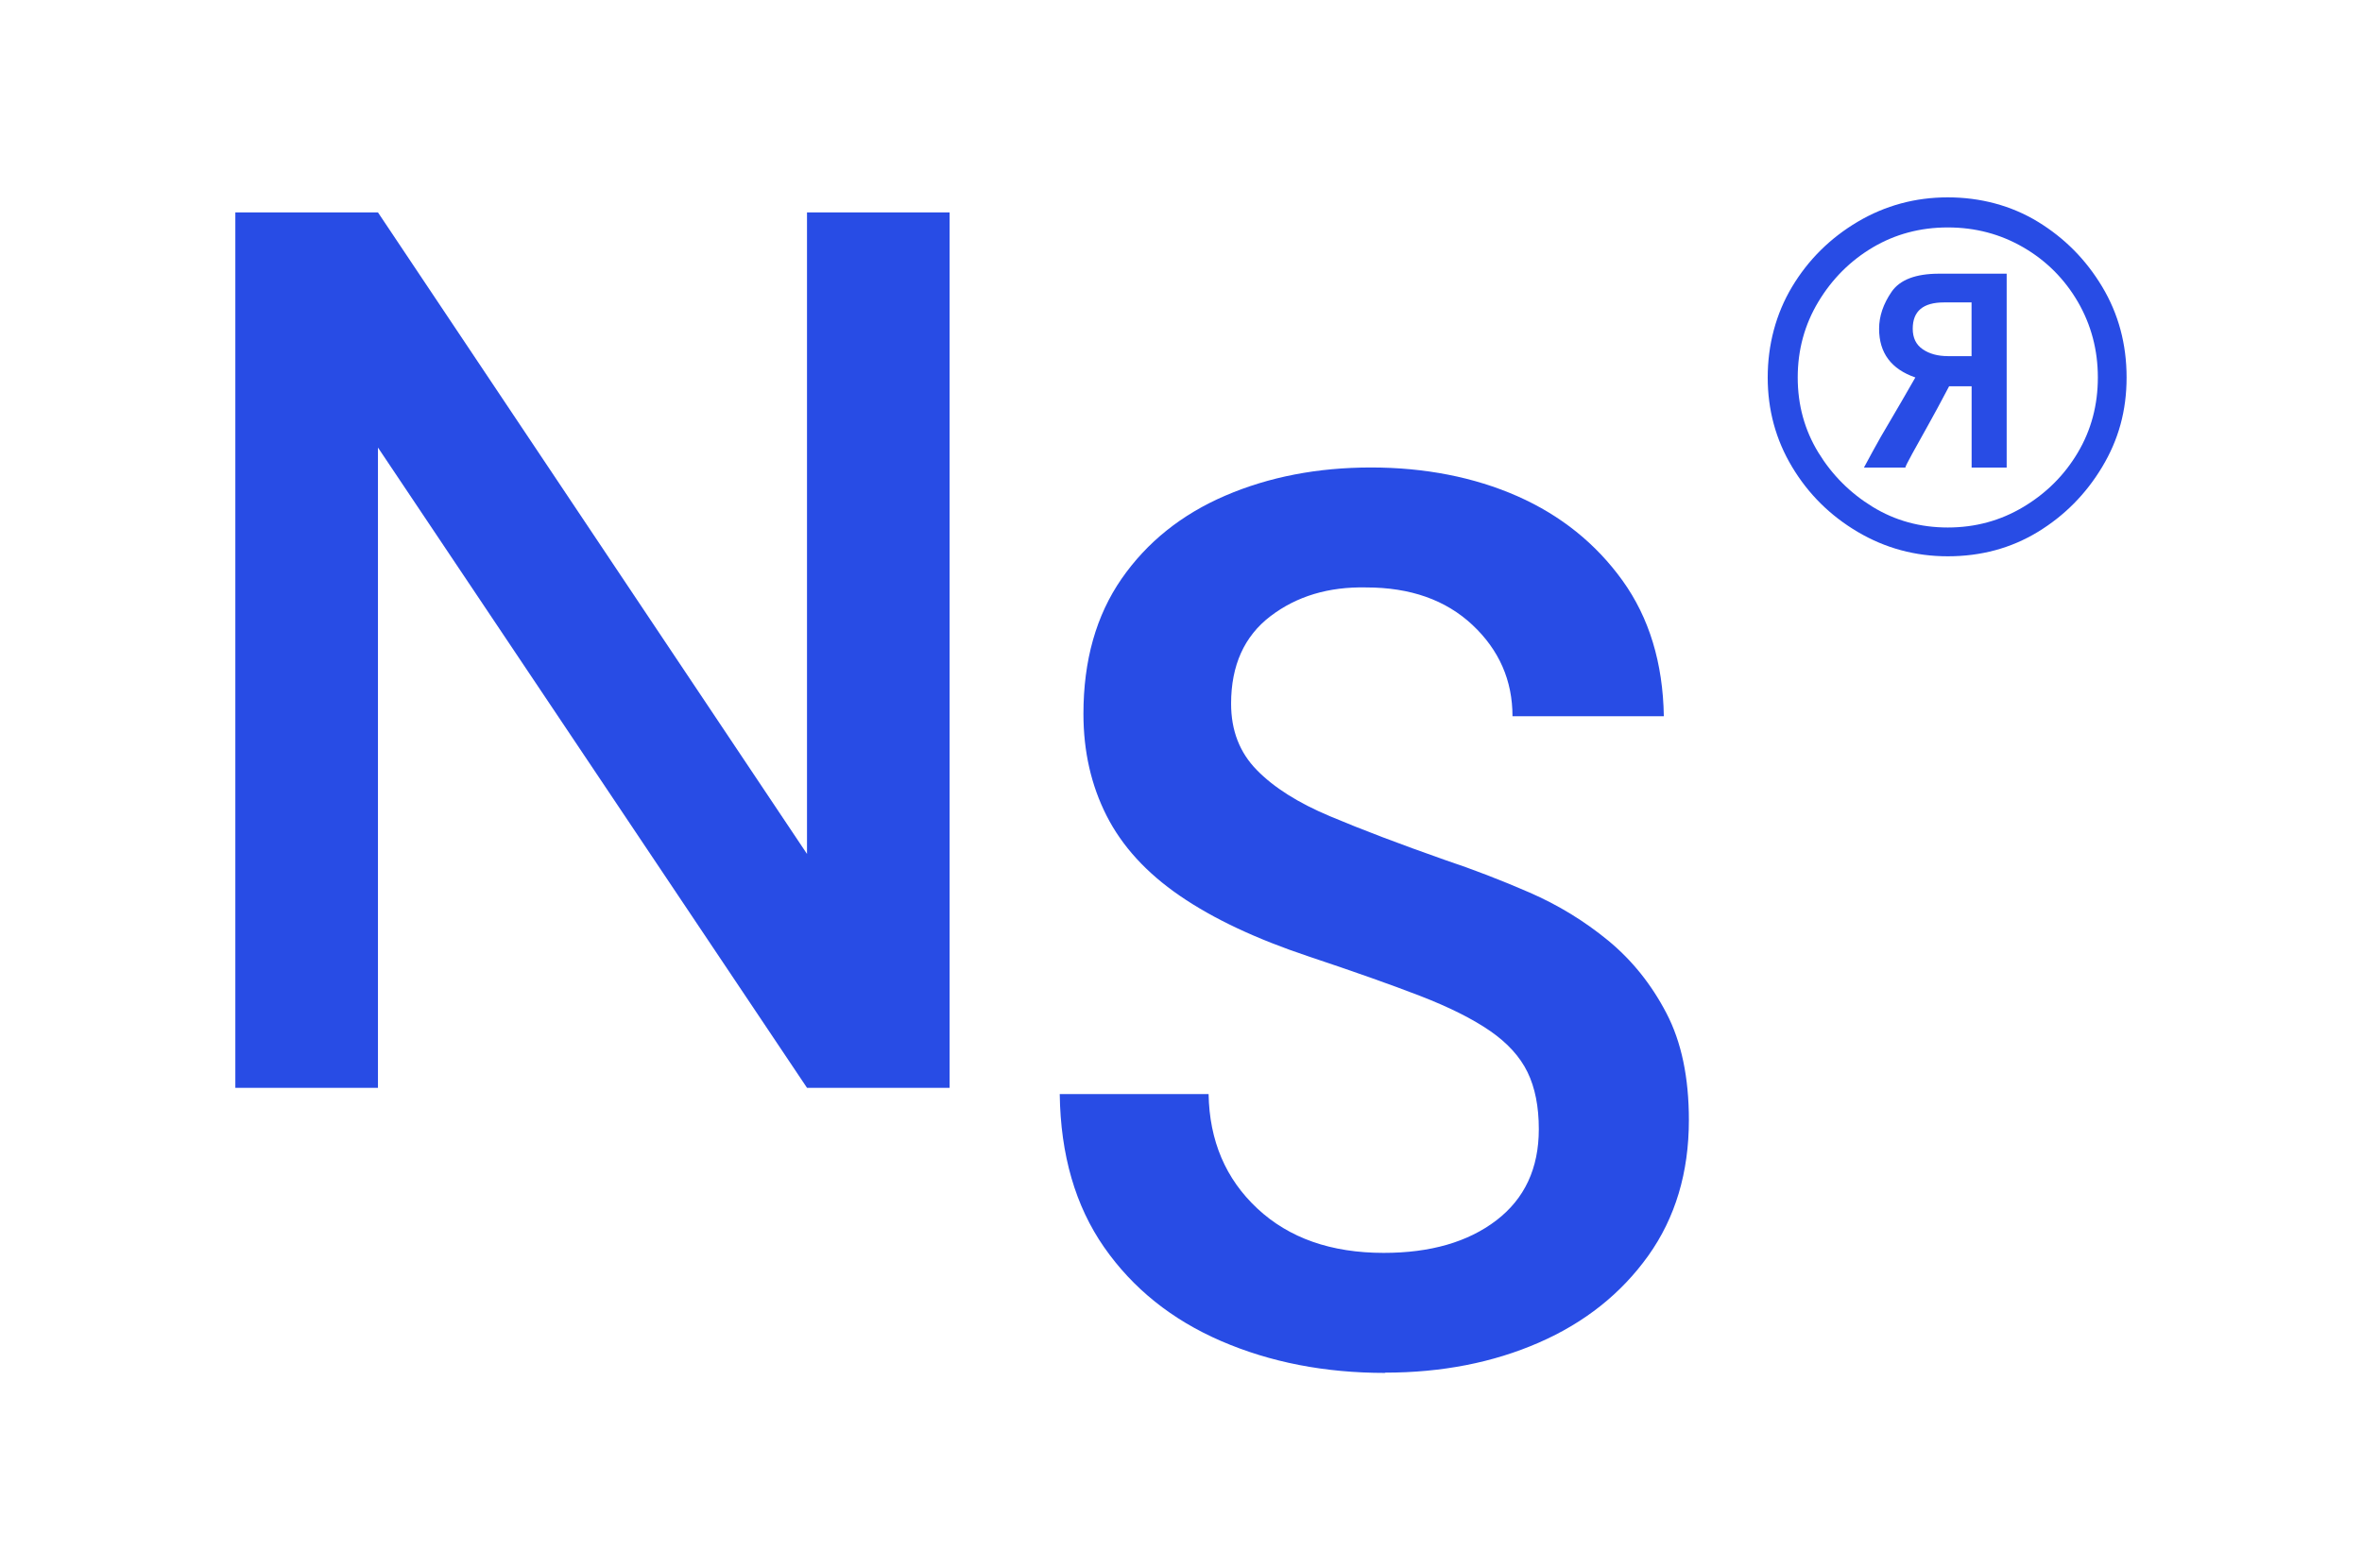
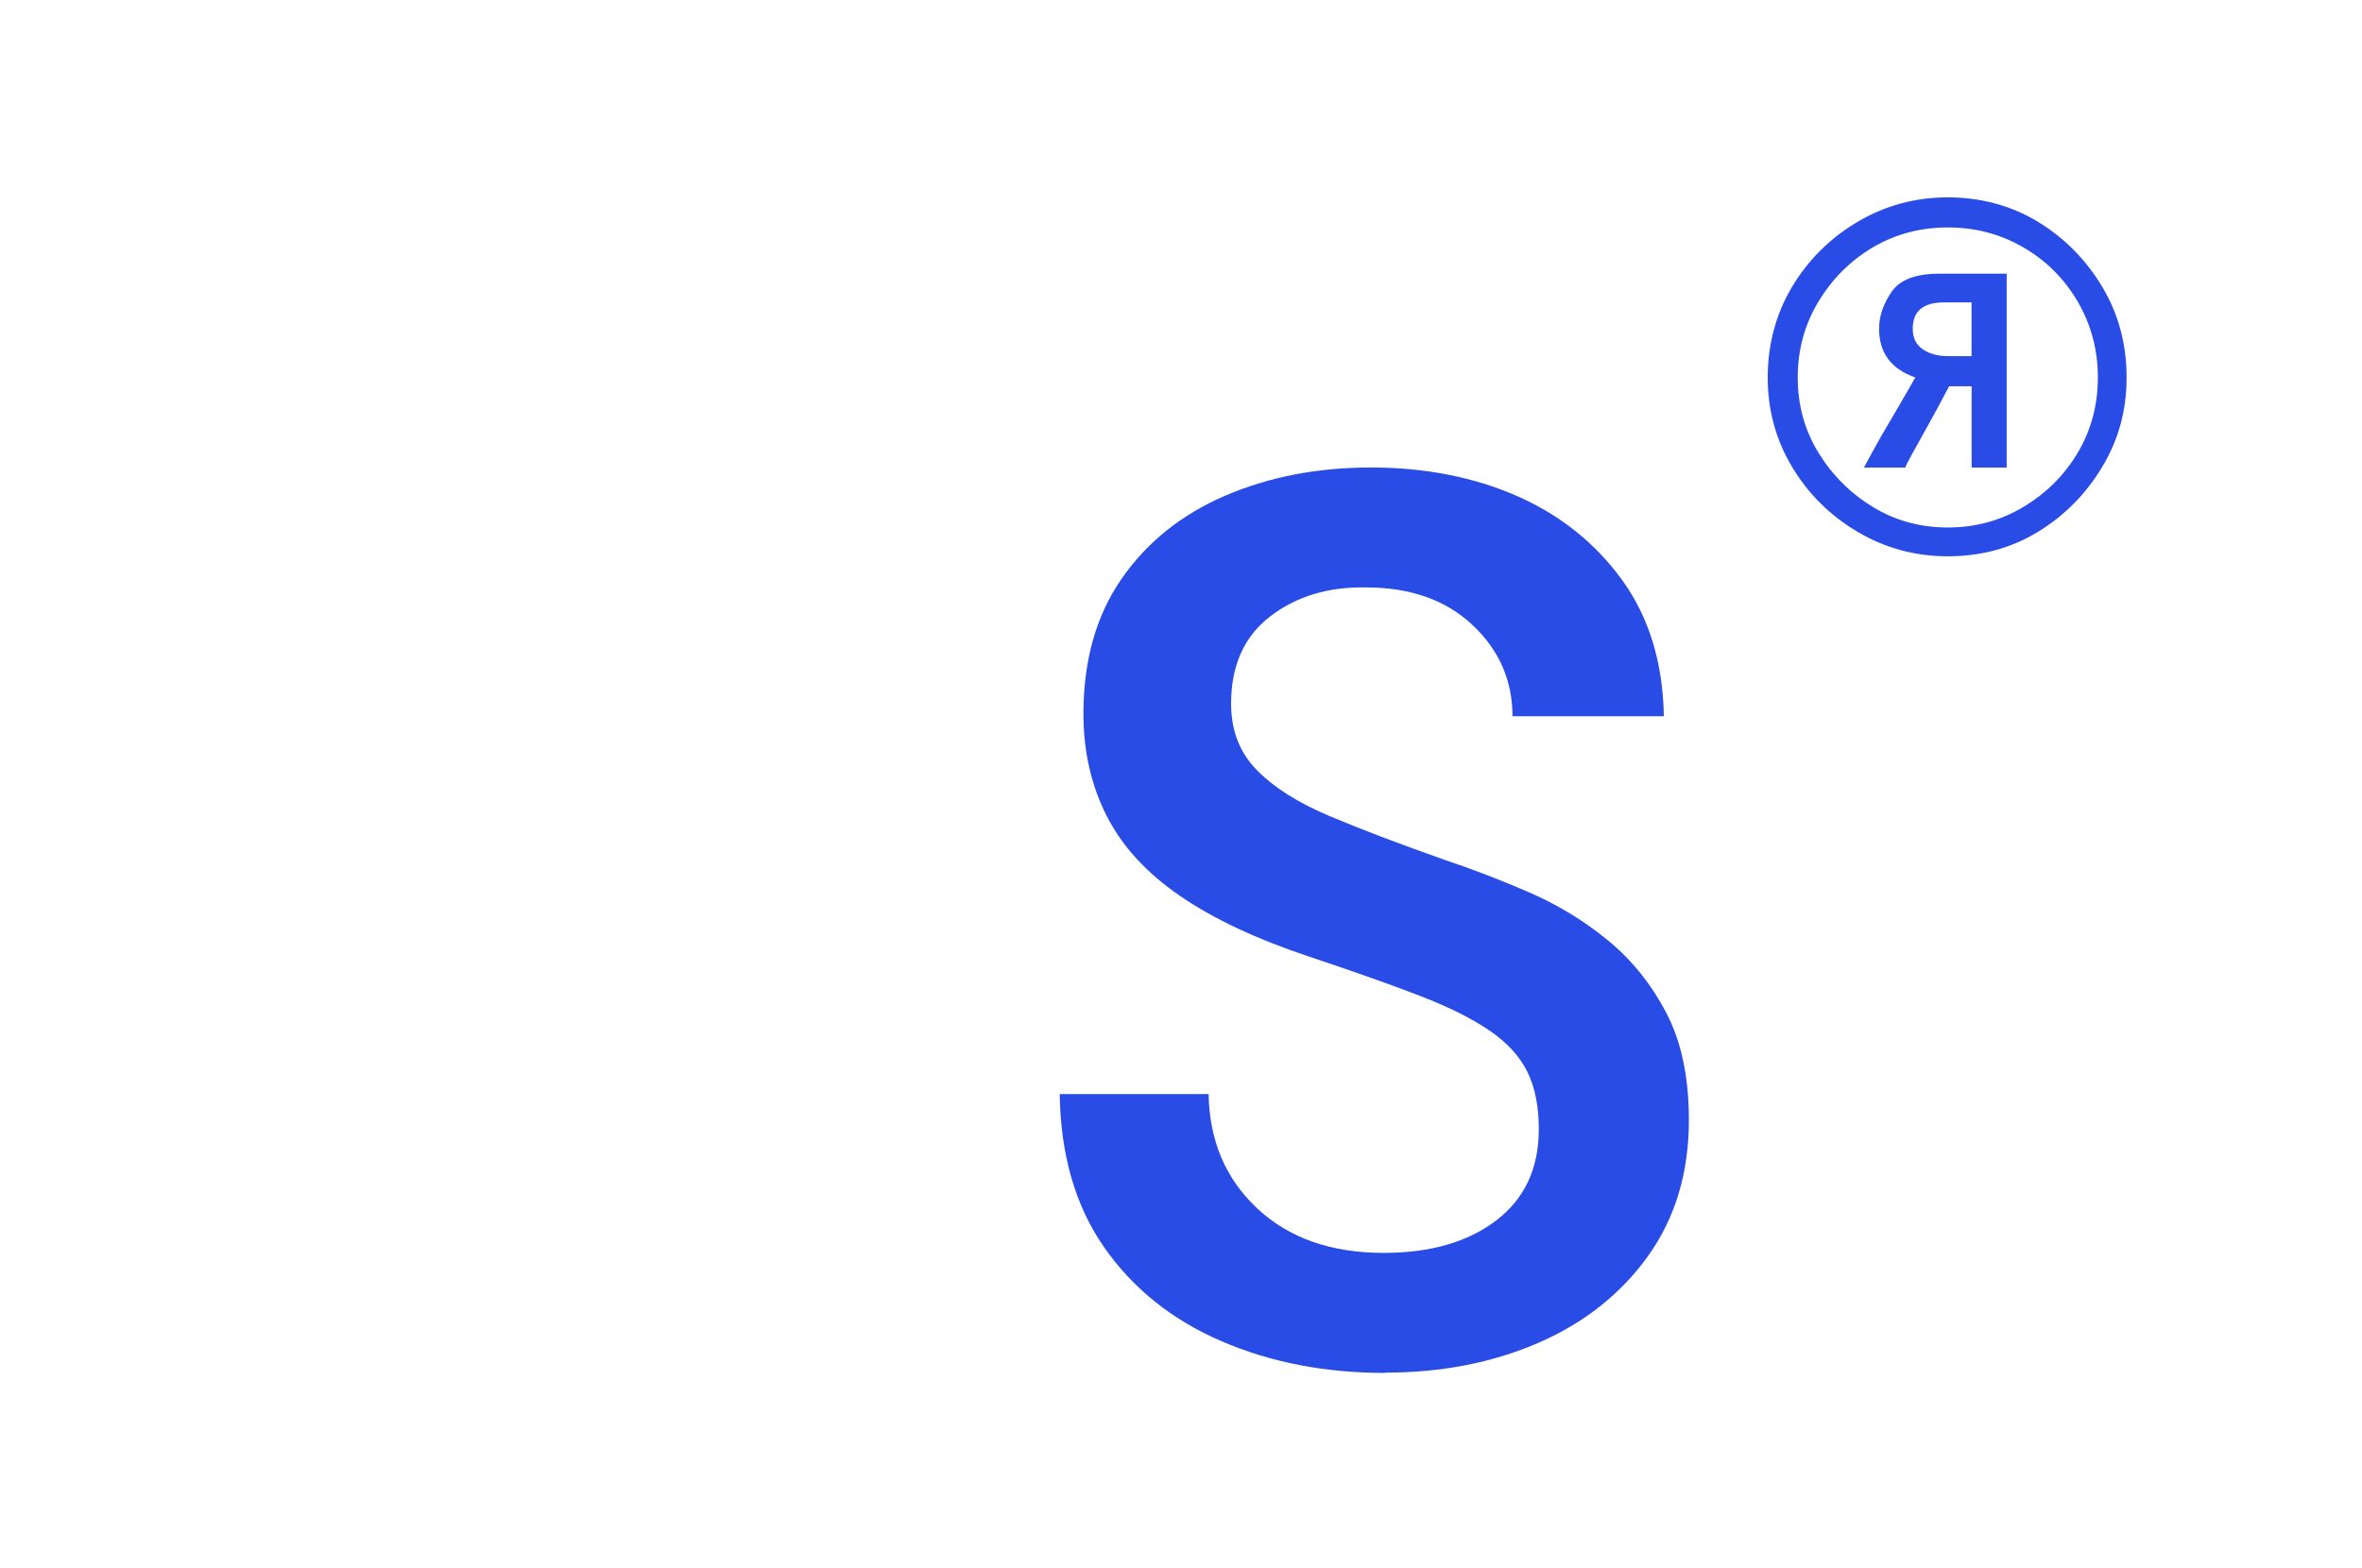
<svg xmlns="http://www.w3.org/2000/svg" id="Calque_1" data-name="Calque 1" viewBox="0 0 351.78 233.6">
  <defs>
    <style>
      .cls-1 {
        fill: #284ce5;
      }
    </style>
  </defs>
-   <path class="cls-1" d="M35.05,162.04V31.64h21.24l63.9,95.57V31.64h21.24v130.41h-21.24l-63.9-95.38v95.38h-21.24Z" />
  <path class="cls-1" d="M206.26,204.52c-8.94,0-17.08-1.58-24.4-4.75-7.33-3.17-13.13-7.82-17.42-13.97-4.28-6.15-6.49-13.75-6.61-22.82h22.17c.12,6.96,2.54,12.64,7.26,17.05,4.72,4.41,10.99,6.61,18.82,6.61,6.95,0,12.54-1.61,16.77-4.84,4.22-3.23,6.33-7.76,6.33-13.6,0-3.35-.56-6.18-1.68-8.48-1.12-2.3-2.98-4.35-5.59-6.15-2.61-1.8-6.09-3.54-10.43-5.22-4.35-1.68-9.87-3.63-16.58-5.87-7.82-2.61-14.22-5.62-19.19-9.04-4.97-3.41-8.6-7.39-10.9-11.92-2.3-4.53-3.45-9.59-3.45-15.18,0-7.95,1.89-14.65,5.68-20.12,3.79-5.46,8.94-9.59,15.46-12.39s13.75-4.19,21.7-4.19,15.34,1.43,21.8,4.28c6.46,2.86,11.67,7.05,15.65,12.57,3.97,5.53,6.02,12.27,6.15,20.21h-22.54c0-5.34-1.99-9.87-5.96-13.6-3.98-3.73-9.25-5.59-15.83-5.59-5.59-.12-10.34,1.3-14.25,4.28-3.91,2.98-5.87,7.33-5.87,13.04,0,3.98,1.27,7.27,3.82,9.87,2.54,2.61,6.18,4.91,10.9,6.89,4.72,1.99,10.43,4.16,17.14,6.52,4.1,1.37,8.29,2.98,12.57,4.84,4.28,1.86,8.2,4.26,11.74,7.17,3.54,2.92,6.43,6.52,8.66,10.8,2.24,4.28,3.35,9.59,3.35,15.93,0,7.82-2.02,14.56-6.05,20.21-4.04,5.65-9.47,9.97-16.3,12.95-6.83,2.98-14.47,4.47-22.91,4.47Z" />
  <path class="cls-1" d="M290.09,82.87c-4.84,0-9.31-1.21-13.41-3.63-4.1-2.42-7.36-5.65-9.78-9.69-2.42-4.03-3.63-8.48-3.63-13.32s1.21-9.47,3.63-13.51c2.42-4.03,5.68-7.26,9.78-9.69,4.1-2.42,8.57-3.63,13.41-3.63s9.44,1.21,13.41,3.63c3.97,2.42,7.17,5.65,9.59,9.69,2.42,4.04,3.63,8.54,3.63,13.51s-1.21,9.29-3.63,13.32c-2.42,4.04-5.62,7.27-9.59,9.69-3.98,2.42-8.45,3.63-13.41,3.63ZM290.09,78.58c4.1,0,7.85-1.02,11.27-3.07,3.42-2.05,6.12-4.75,8.1-8.1,1.99-3.35,2.98-7.08,2.98-11.18s-1-7.85-2.98-11.27c-1.99-3.41-4.69-6.12-8.1-8.1-3.42-1.99-7.17-2.98-11.27-2.98s-7.83,1-11.18,2.98c-3.35,1.99-6.05,4.69-8.1,8.1-2.05,3.42-3.07,7.17-3.07,11.27s1.02,7.82,3.07,11.18c2.05,3.35,4.75,6.05,8.1,8.1,3.35,2.05,7.08,3.07,11.18,3.07ZM277.61,69.64c.12-.25.56-1.05,1.31-2.42.74-1.37,1.61-2.89,2.61-4.56.99-1.68,2.24-3.82,3.73-6.43-3.6-1.24-5.4-3.66-5.4-7.26,0-1.86.62-3.69,1.86-5.5,1.24-1.8,3.6-2.7,7.08-2.7h10.06v28.88h-5.22v-12.11h-3.35c-1.24,2.36-2.3,4.32-3.17,5.87-.87,1.55-1.65,2.95-2.33,4.19-.68,1.24-1.02,1.93-1.02,2.05h-6.15ZM290.09,53.06h3.54v-8.01h-4.1c-3.11,0-4.66,1.3-4.66,3.91,0,1.37.49,2.39,1.49,3.07.99.68,2.24,1.02,3.73,1.02Z" />
</svg>